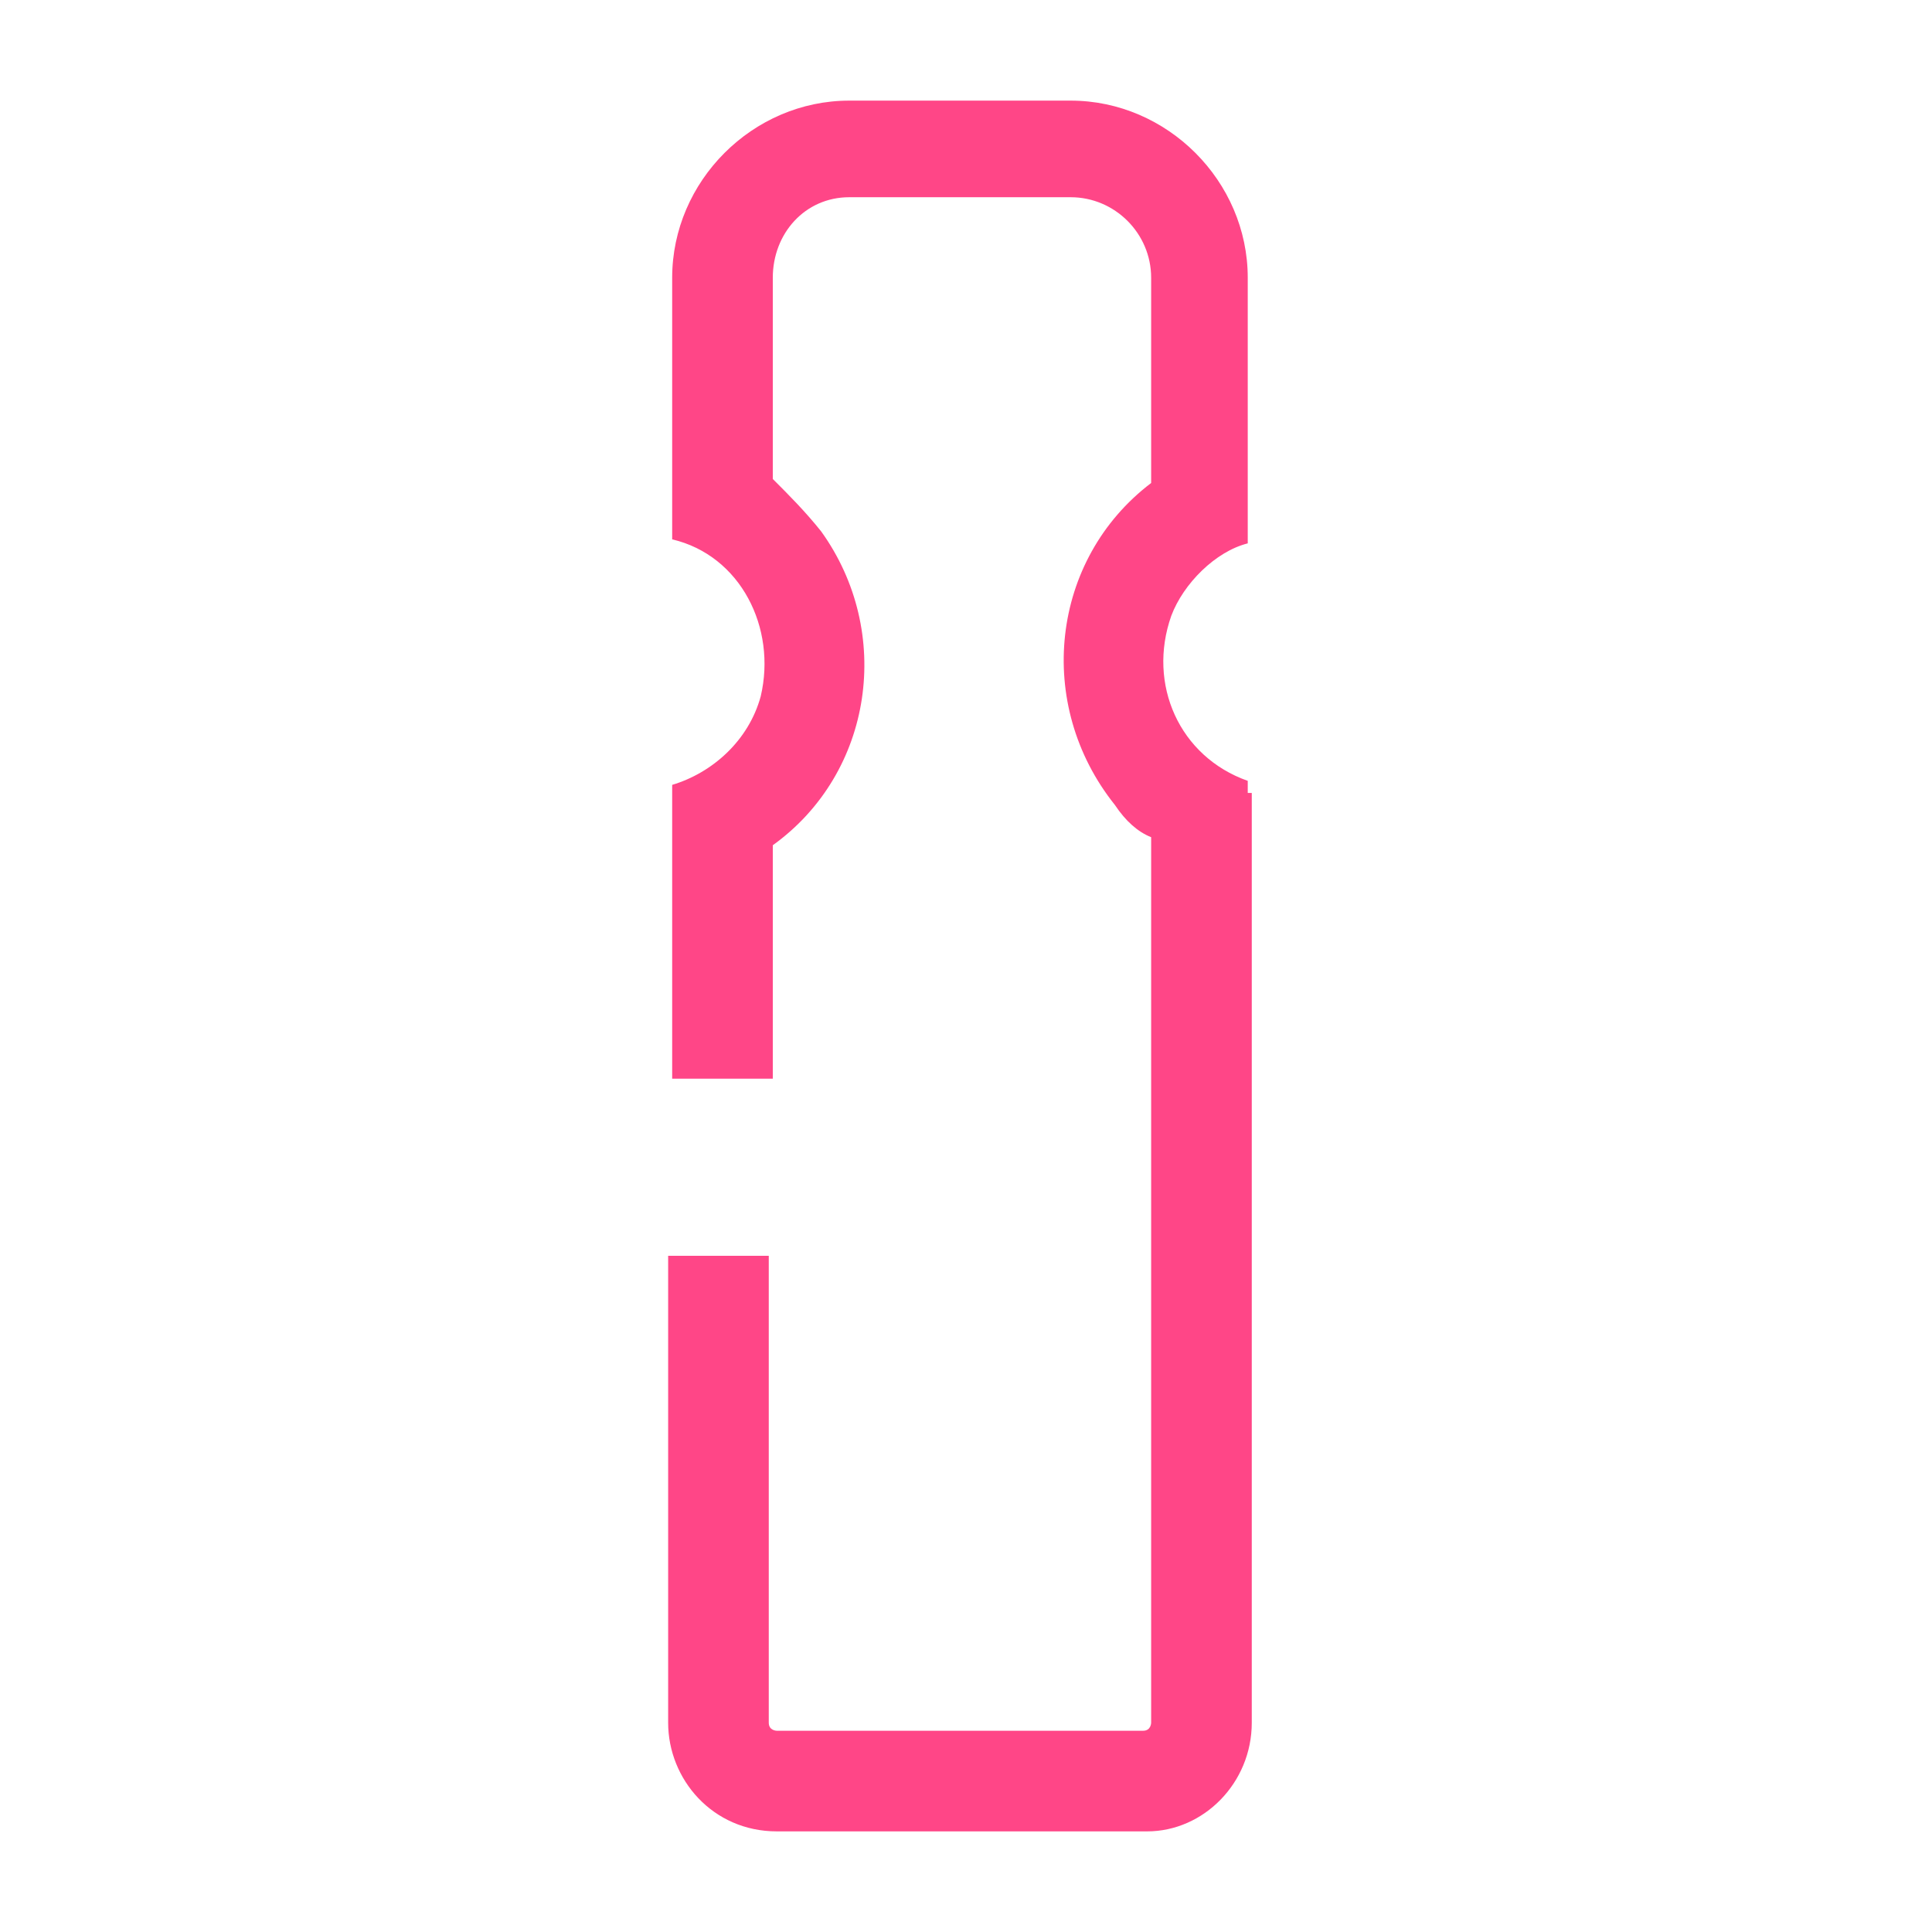
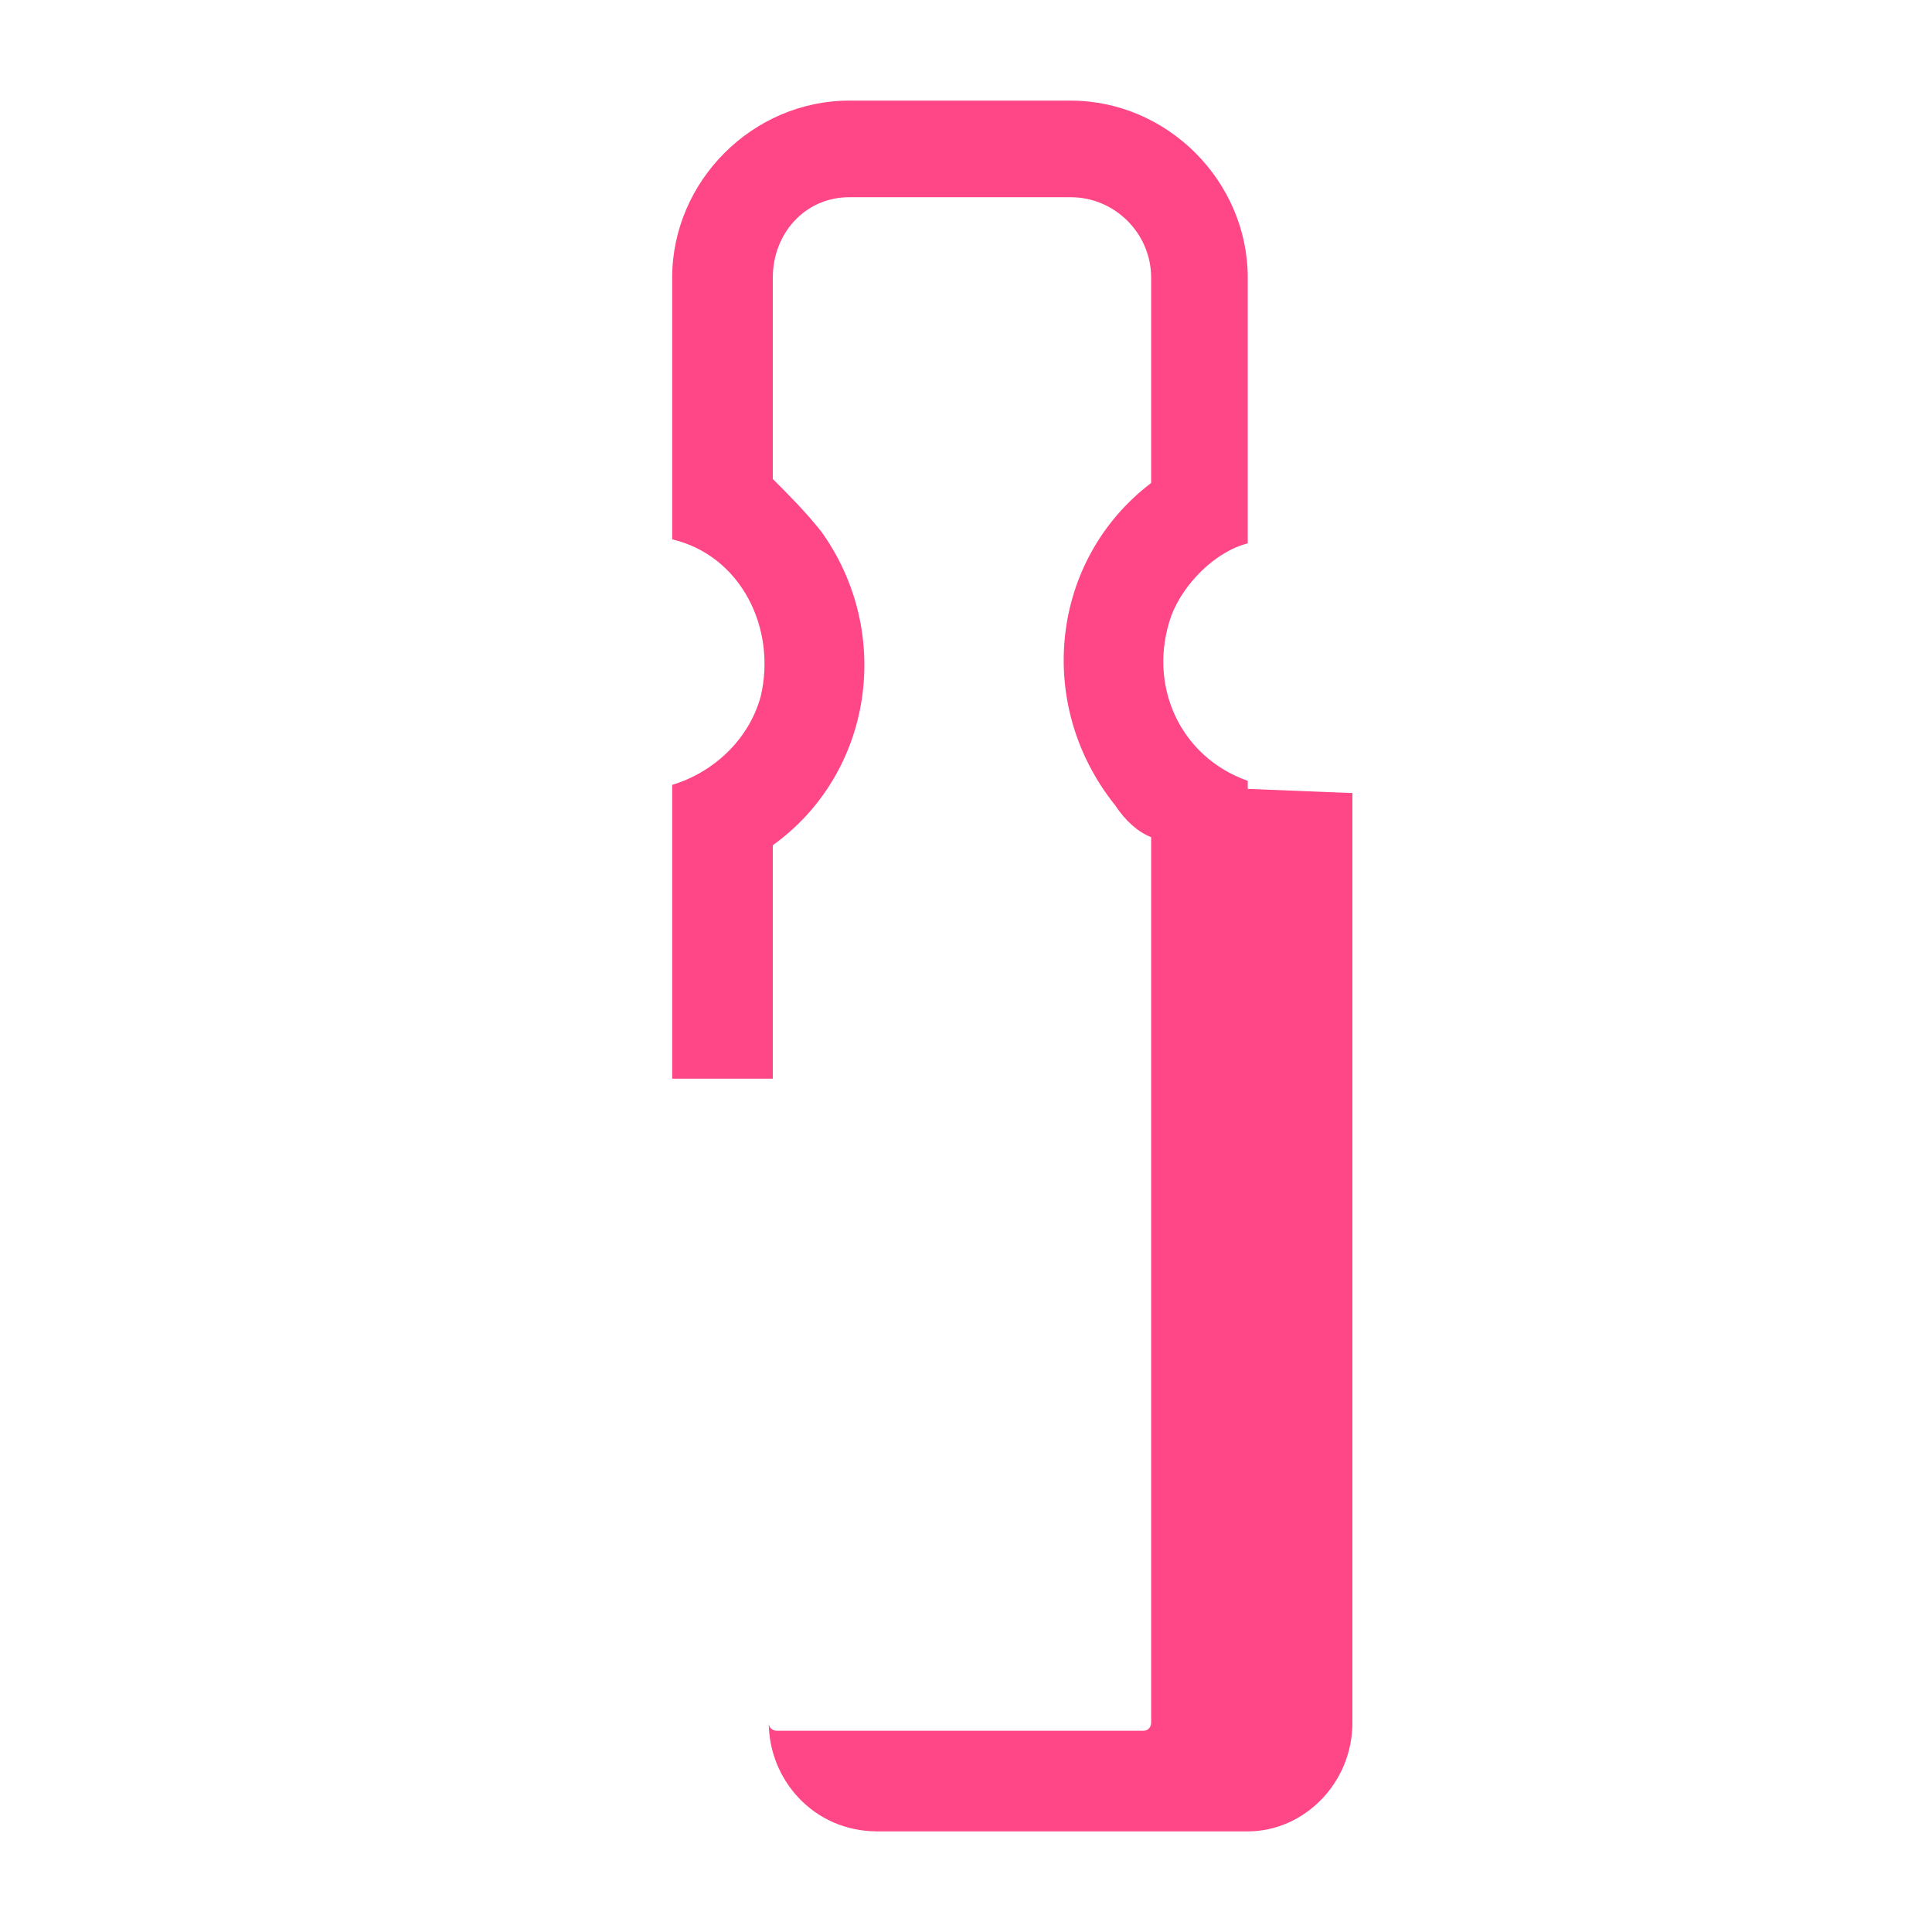
<svg xmlns="http://www.w3.org/2000/svg" version="1.2" viewBox="0 0 48 48" width="48" height="48">
  <title>icona-energy-juicepole-pink_48px</title>
  <style>
		.s0 { fill: #ff4687 } 
	</style>
  <g>
    <g id="Layer_1">
-       <path class="s0" d="m31 19.6v-0.2c-1.7-0.6-2.5-2.4-1.9-4.1 0.3-0.8 1.1-1.6 1.9-1.8v-0.4-6.2c0-2.4-2-4.4-4.4-4.4h-5.5c-2.4 0-4.4 2-4.4 4.4v5.3 1.2c1.7 0.4 2.6 2.2 2.2 3.9-0.3 1.1-1.2 1.9-2.2 2.2v1.1 6.2h2.5v-5.8c2.5-1.8 3-5.3 1.2-7.8-0.4-0.5-0.8-0.9-1.2-1.3v-5c0-1.1 0.8-2 1.9-2h5.5c1.1 0 2 0.9 2 2v5.1c-2.5 1.9-2.9 5.5-0.9 8q0.4 0.6 0.9 0.8v22c0 0 0 0.2-0.2 0.2h-9.1c0 0-0.2 0-0.2-0.2v-11.6h-2.5v11.6c0 1.4 1.1 2.7 2.7 2.7h9.2c1.4 0 2.6-1.2 2.6-2.7v-23.1h-0.1z" />
+       <path class="s0" d="m31 19.6v-0.2c-1.7-0.6-2.5-2.4-1.9-4.1 0.3-0.8 1.1-1.6 1.9-1.8v-0.4-6.2c0-2.4-2-4.4-4.4-4.4h-5.5c-2.4 0-4.4 2-4.4 4.4v5.3 1.2c1.7 0.4 2.6 2.2 2.2 3.9-0.3 1.1-1.2 1.9-2.2 2.2v1.1 6.2h2.5v-5.8c2.5-1.8 3-5.3 1.2-7.8-0.4-0.5-0.8-0.9-1.2-1.3v-5c0-1.1 0.8-2 1.9-2h5.5c1.1 0 2 0.9 2 2v5.1c-2.5 1.9-2.9 5.5-0.9 8q0.4 0.6 0.9 0.8v22c0 0 0 0.2-0.2 0.2h-9.1c0 0-0.2 0-0.2-0.2v-11.6v11.6c0 1.4 1.1 2.7 2.7 2.7h9.2c1.4 0 2.6-1.2 2.6-2.7v-23.1h-0.1z" />
    </g>
  </g>
</svg>